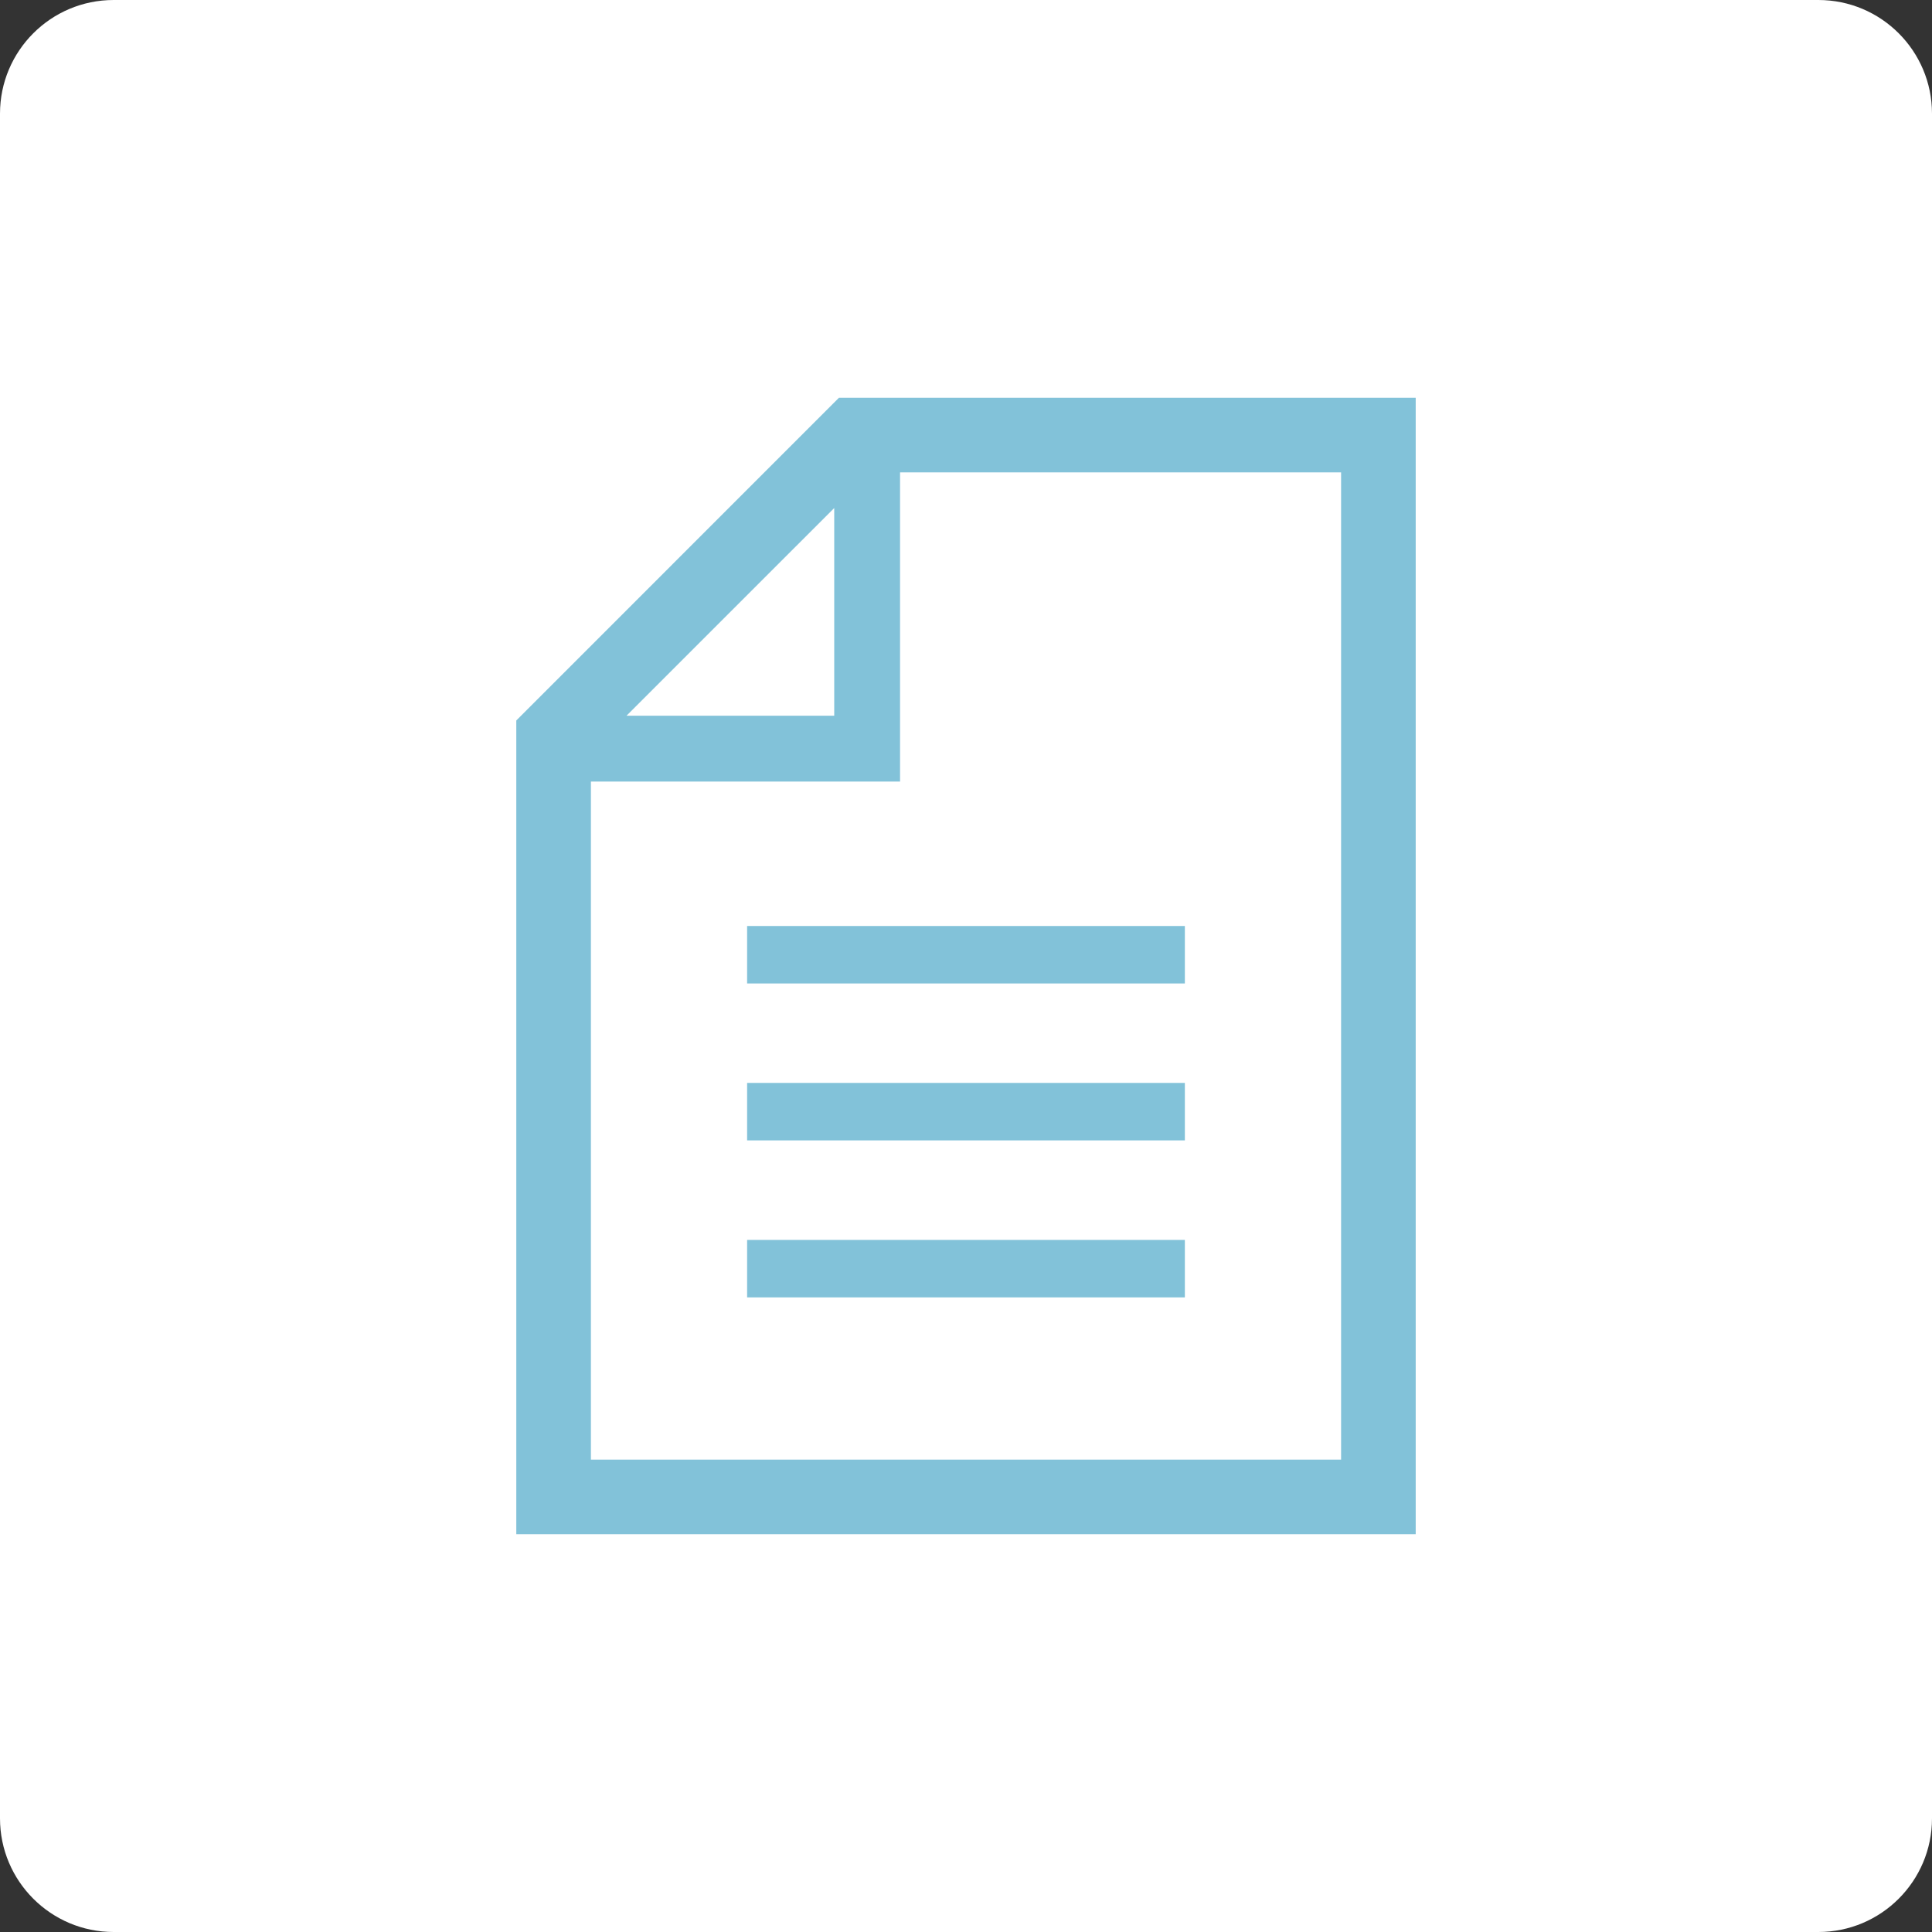
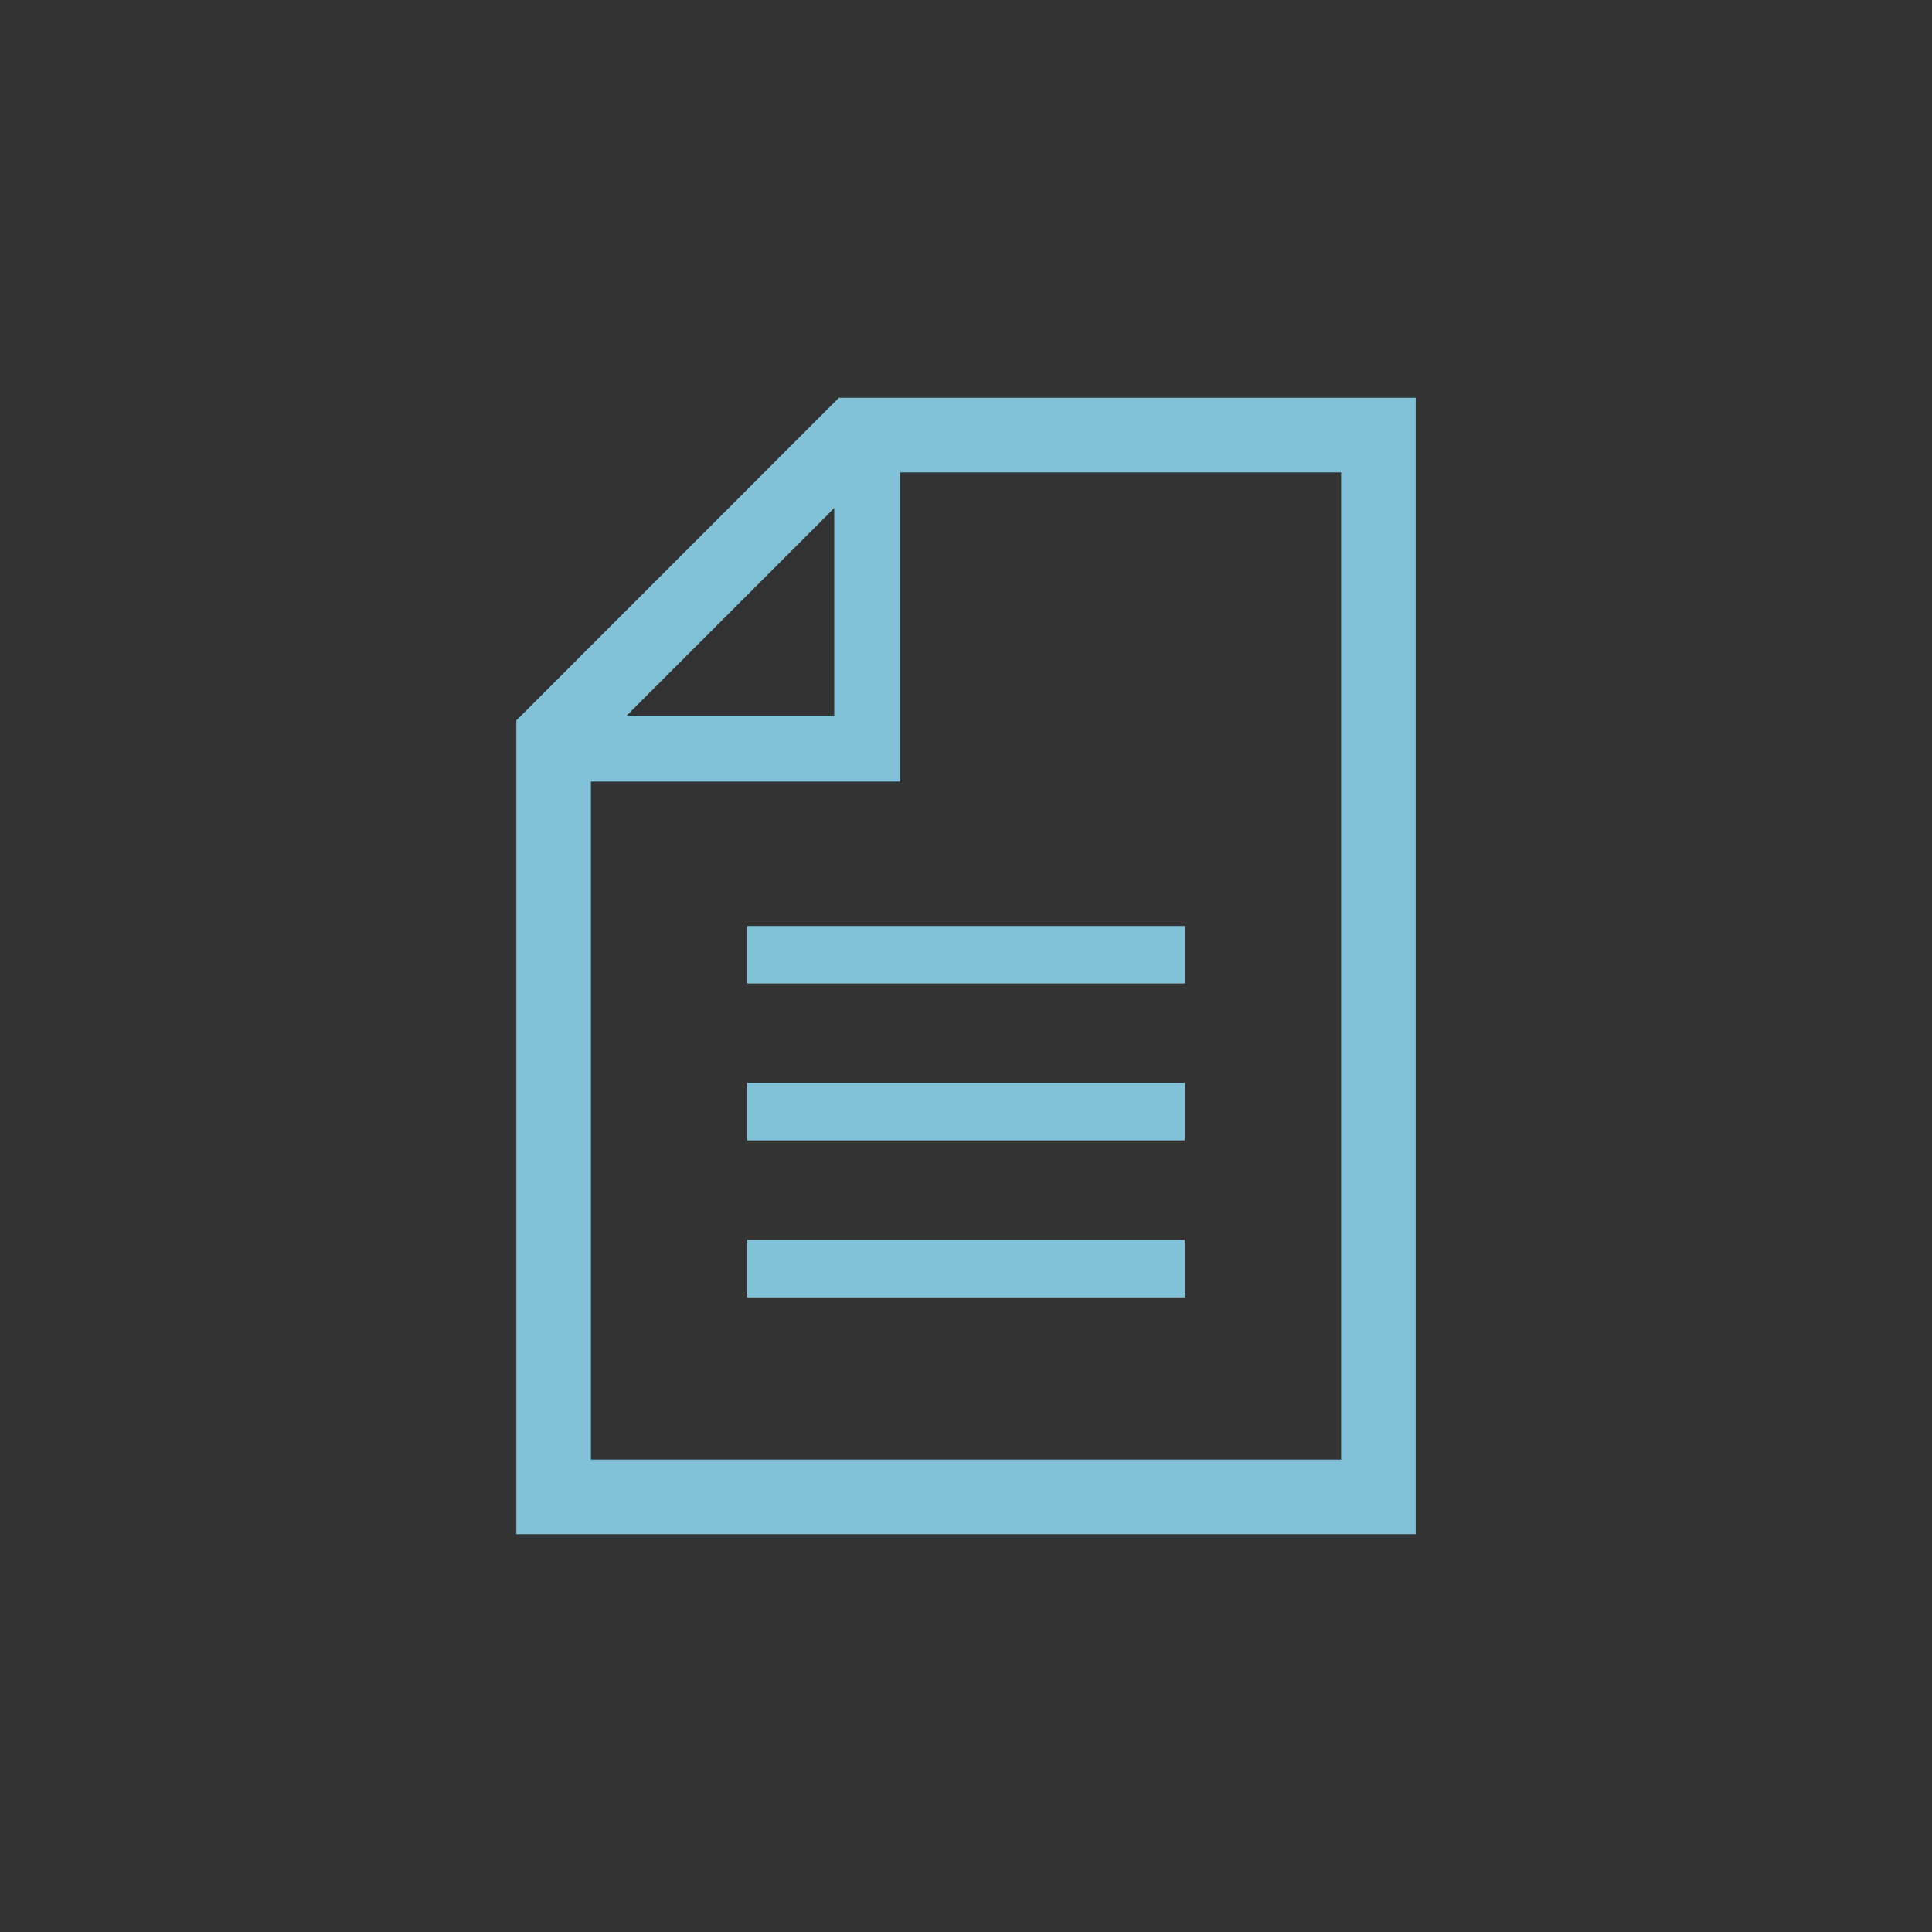
<svg xmlns="http://www.w3.org/2000/svg" version="1.1" id="service-4" x="0px" y="0px" viewBox="0 0 68 68" enable-background="new 0 0 68 68" xml:space="preserve">
  <rect x="0" y="0" width="68" height="68" fill="#333333" stroke="none" />
-   <path fill="#FFFFFF" d="M68,64c0,2.209-1.791,4-4,4H4c-2.209,0-4-1.791-4-4V4c0-2.209,1.791-4,4-4h60c2.209,0,4,1.791,4,4V64z" />
  <g>
    <path fill="#82C2D9" d="M29.528,14L18.172,25.358V54h31.656V14H29.528z M29.362,17.881v7.31h-7.311L29.362,17.881z M47.202,51.373   H20.798V27.508h10.881V16.626h15.523V51.373z" />
    <rect x="26.296" y="32.592" fill="#82C2D9" width="15.407" height="2.023" />
    <rect x="26.296" y="38.115" fill="#82C2D9" width="15.407" height="2.023" />
    <rect x="26.296" y="43.641" fill="#82C2D9" width="15.407" height="2.023" />
  </g>
</svg>